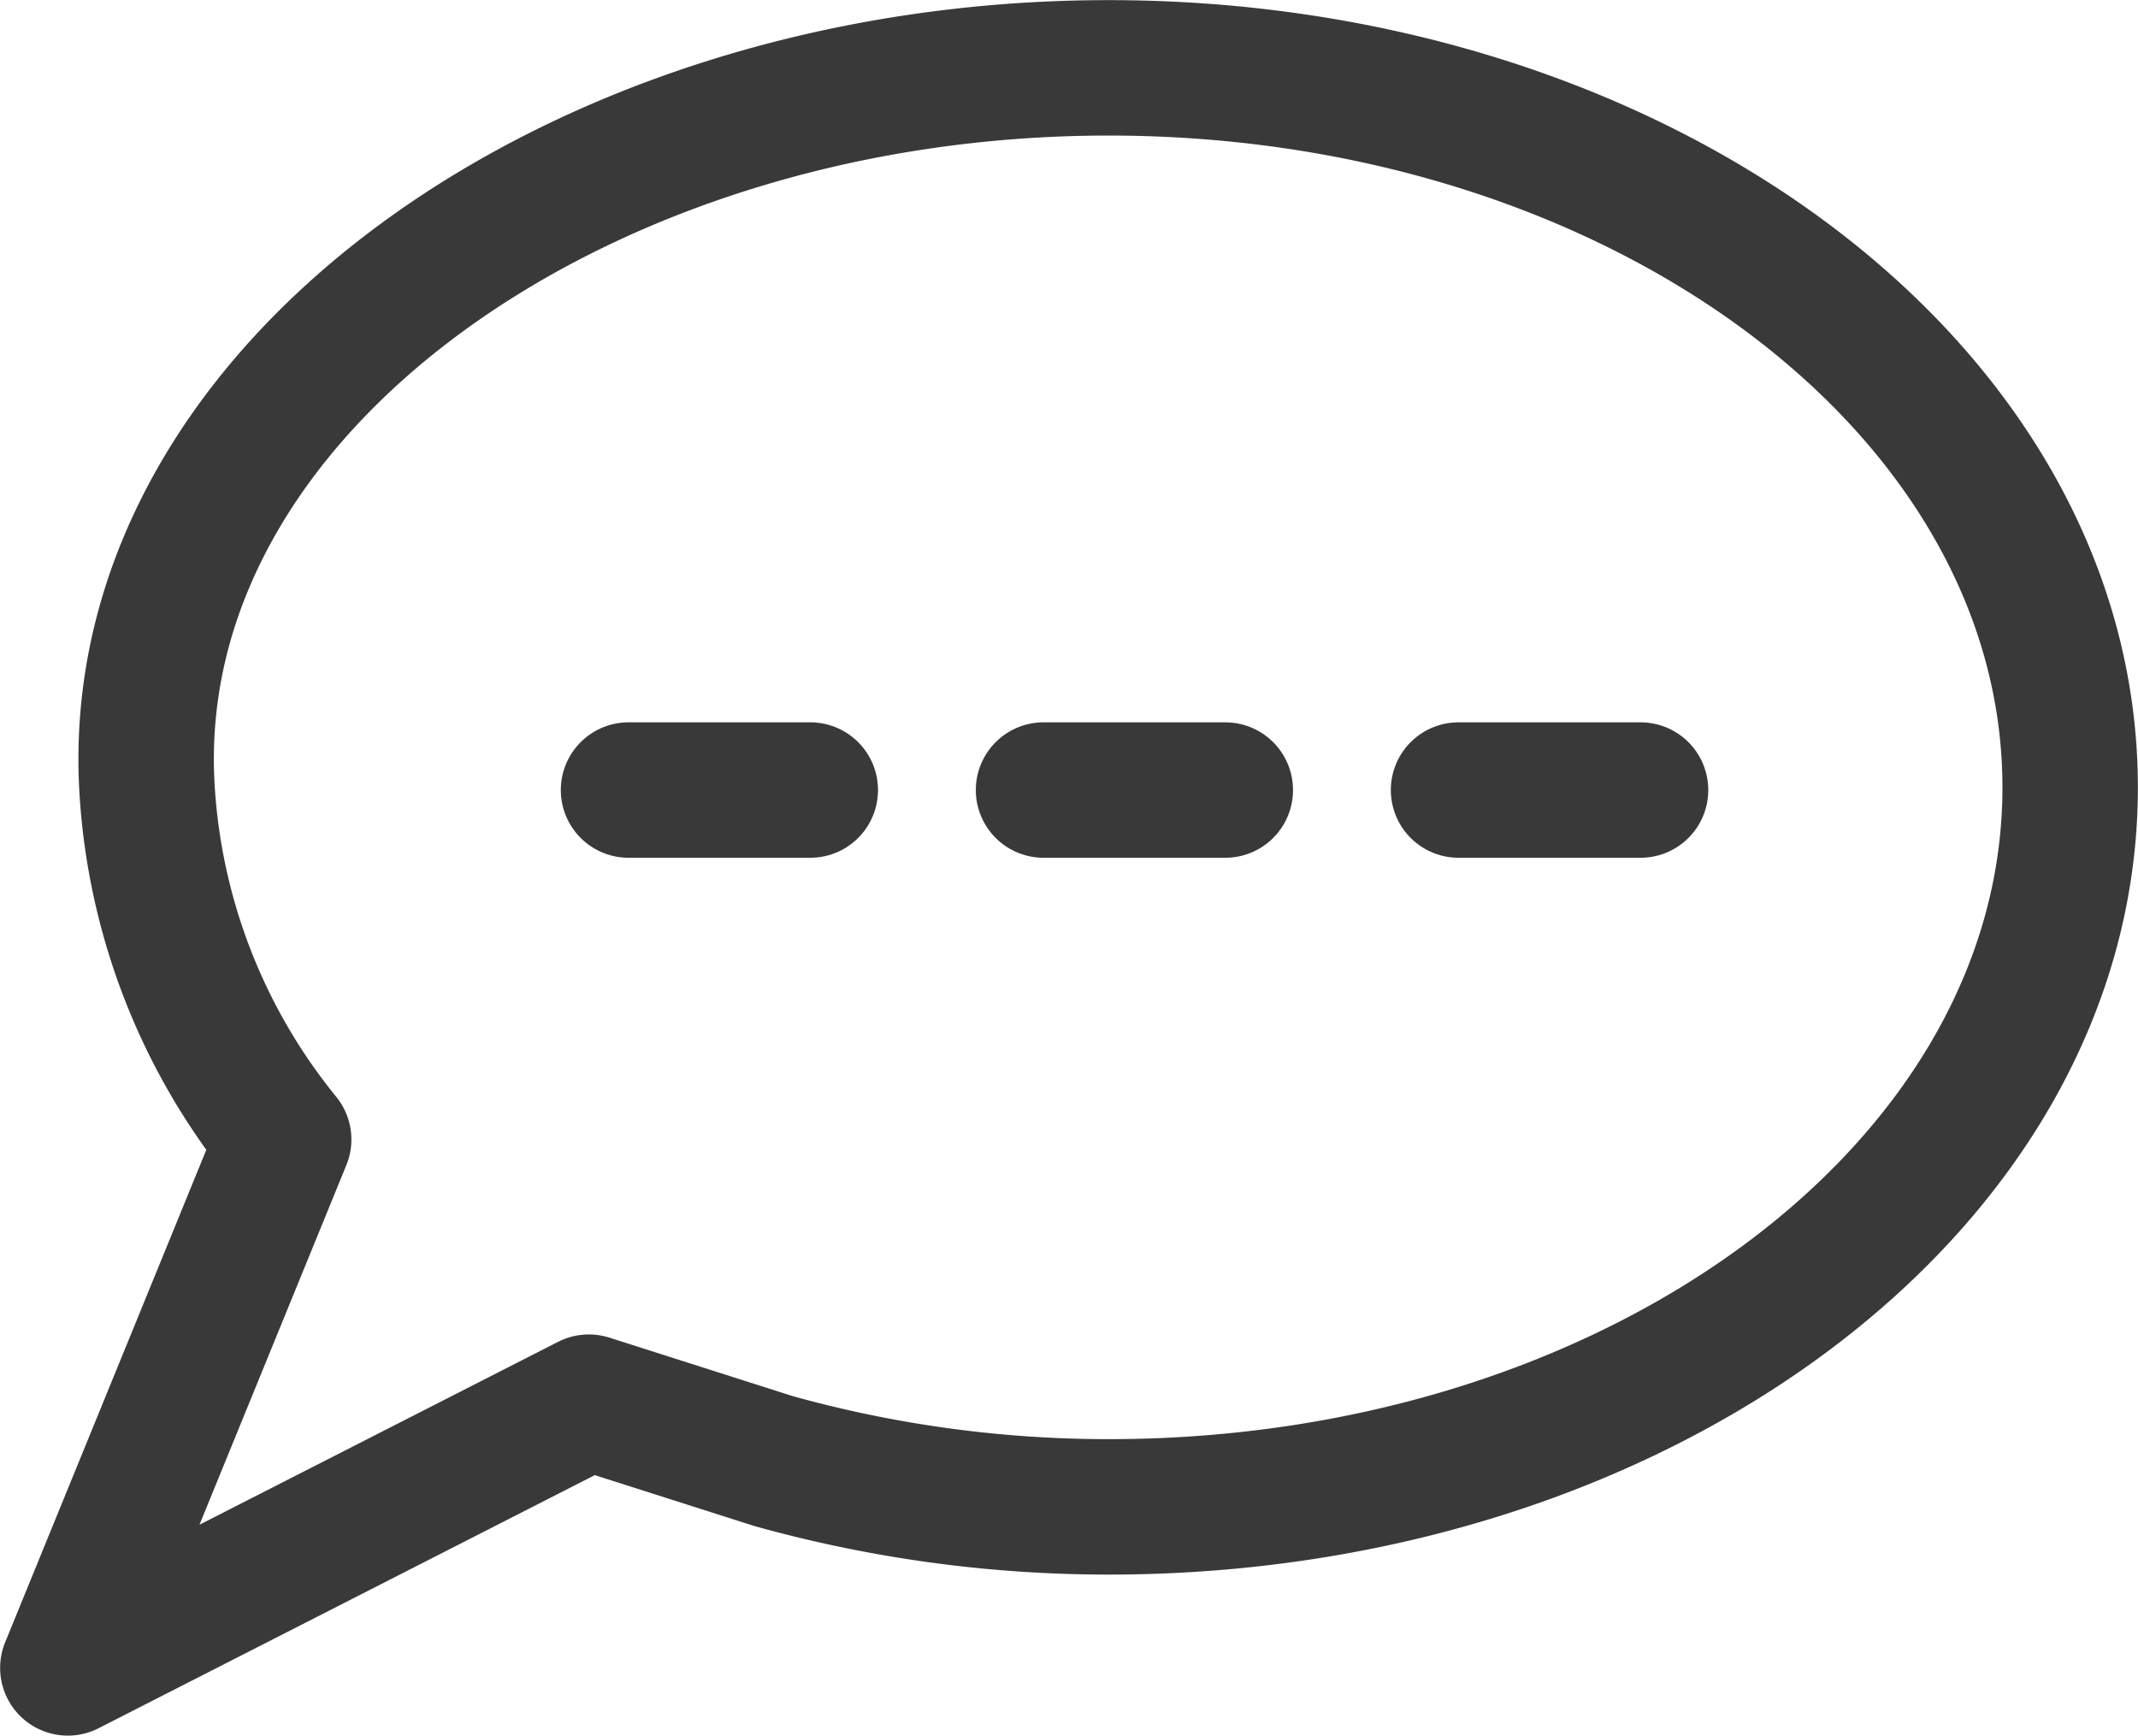
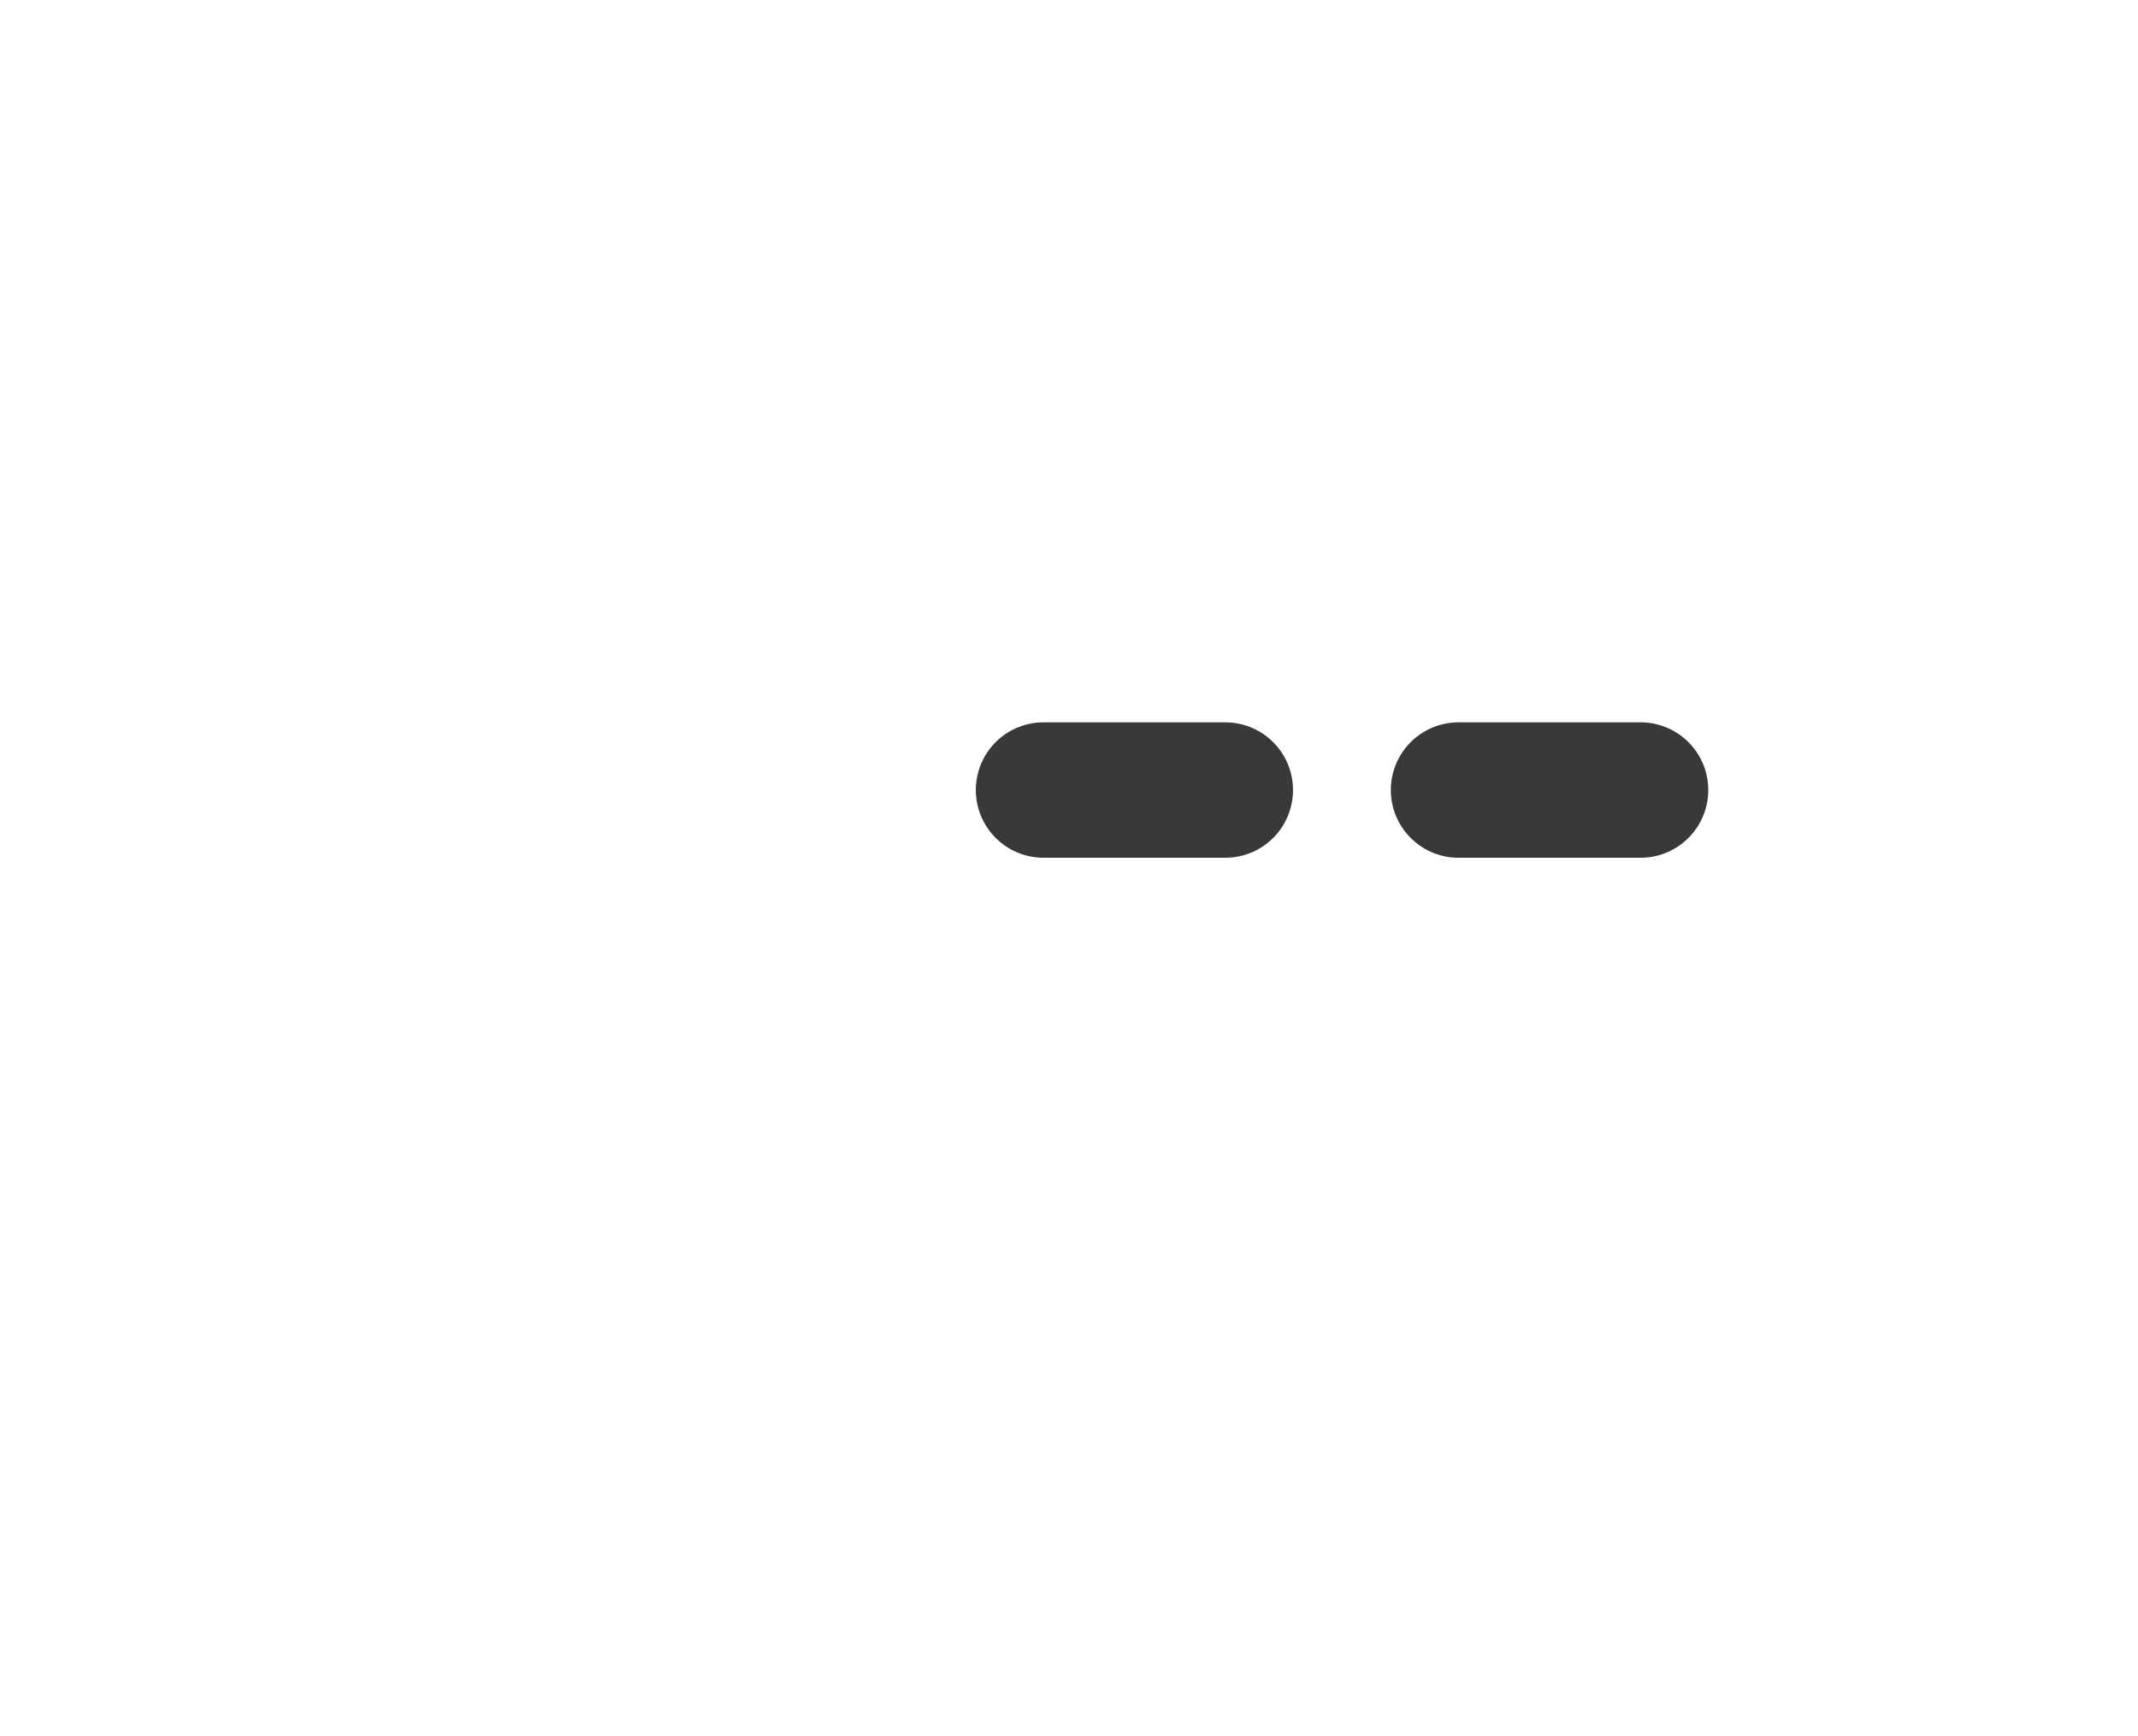
<svg xmlns="http://www.w3.org/2000/svg" id="Lager_1" data-name="Lager 1" viewBox="0 0 83.51 67.8">
  <defs>
    <style>.cls-1{fill:none;stroke:#383938;stroke-linecap:round;stroke-linejoin:round;stroke-width:5.29px;}</style>
  </defs>
-   <path class="cls-1" d="M80.86,30.76c0,15.51-16.81,28.1-37.56,28.1a48.69,48.69,0,0,1-13.09-1.79L23,54.77,2.65,65.15l8.43-20.64A23.94,23.94,0,0,1,5.74,30.76C4.86,15.26,22.55,2.65,43.3,2.65S80.86,15.23,80.86,30.76Z" />
-   <line class="cls-1" x1="24.55" y1="30.86" x2="31.65" y2="30.86" />
  <line class="cls-1" x1="40.76" y1="30.86" x2="47.86" y2="30.86" />
  <line class="cls-1" x1="56.97" y1="30.86" x2="64.08" y2="30.86" />
</svg>